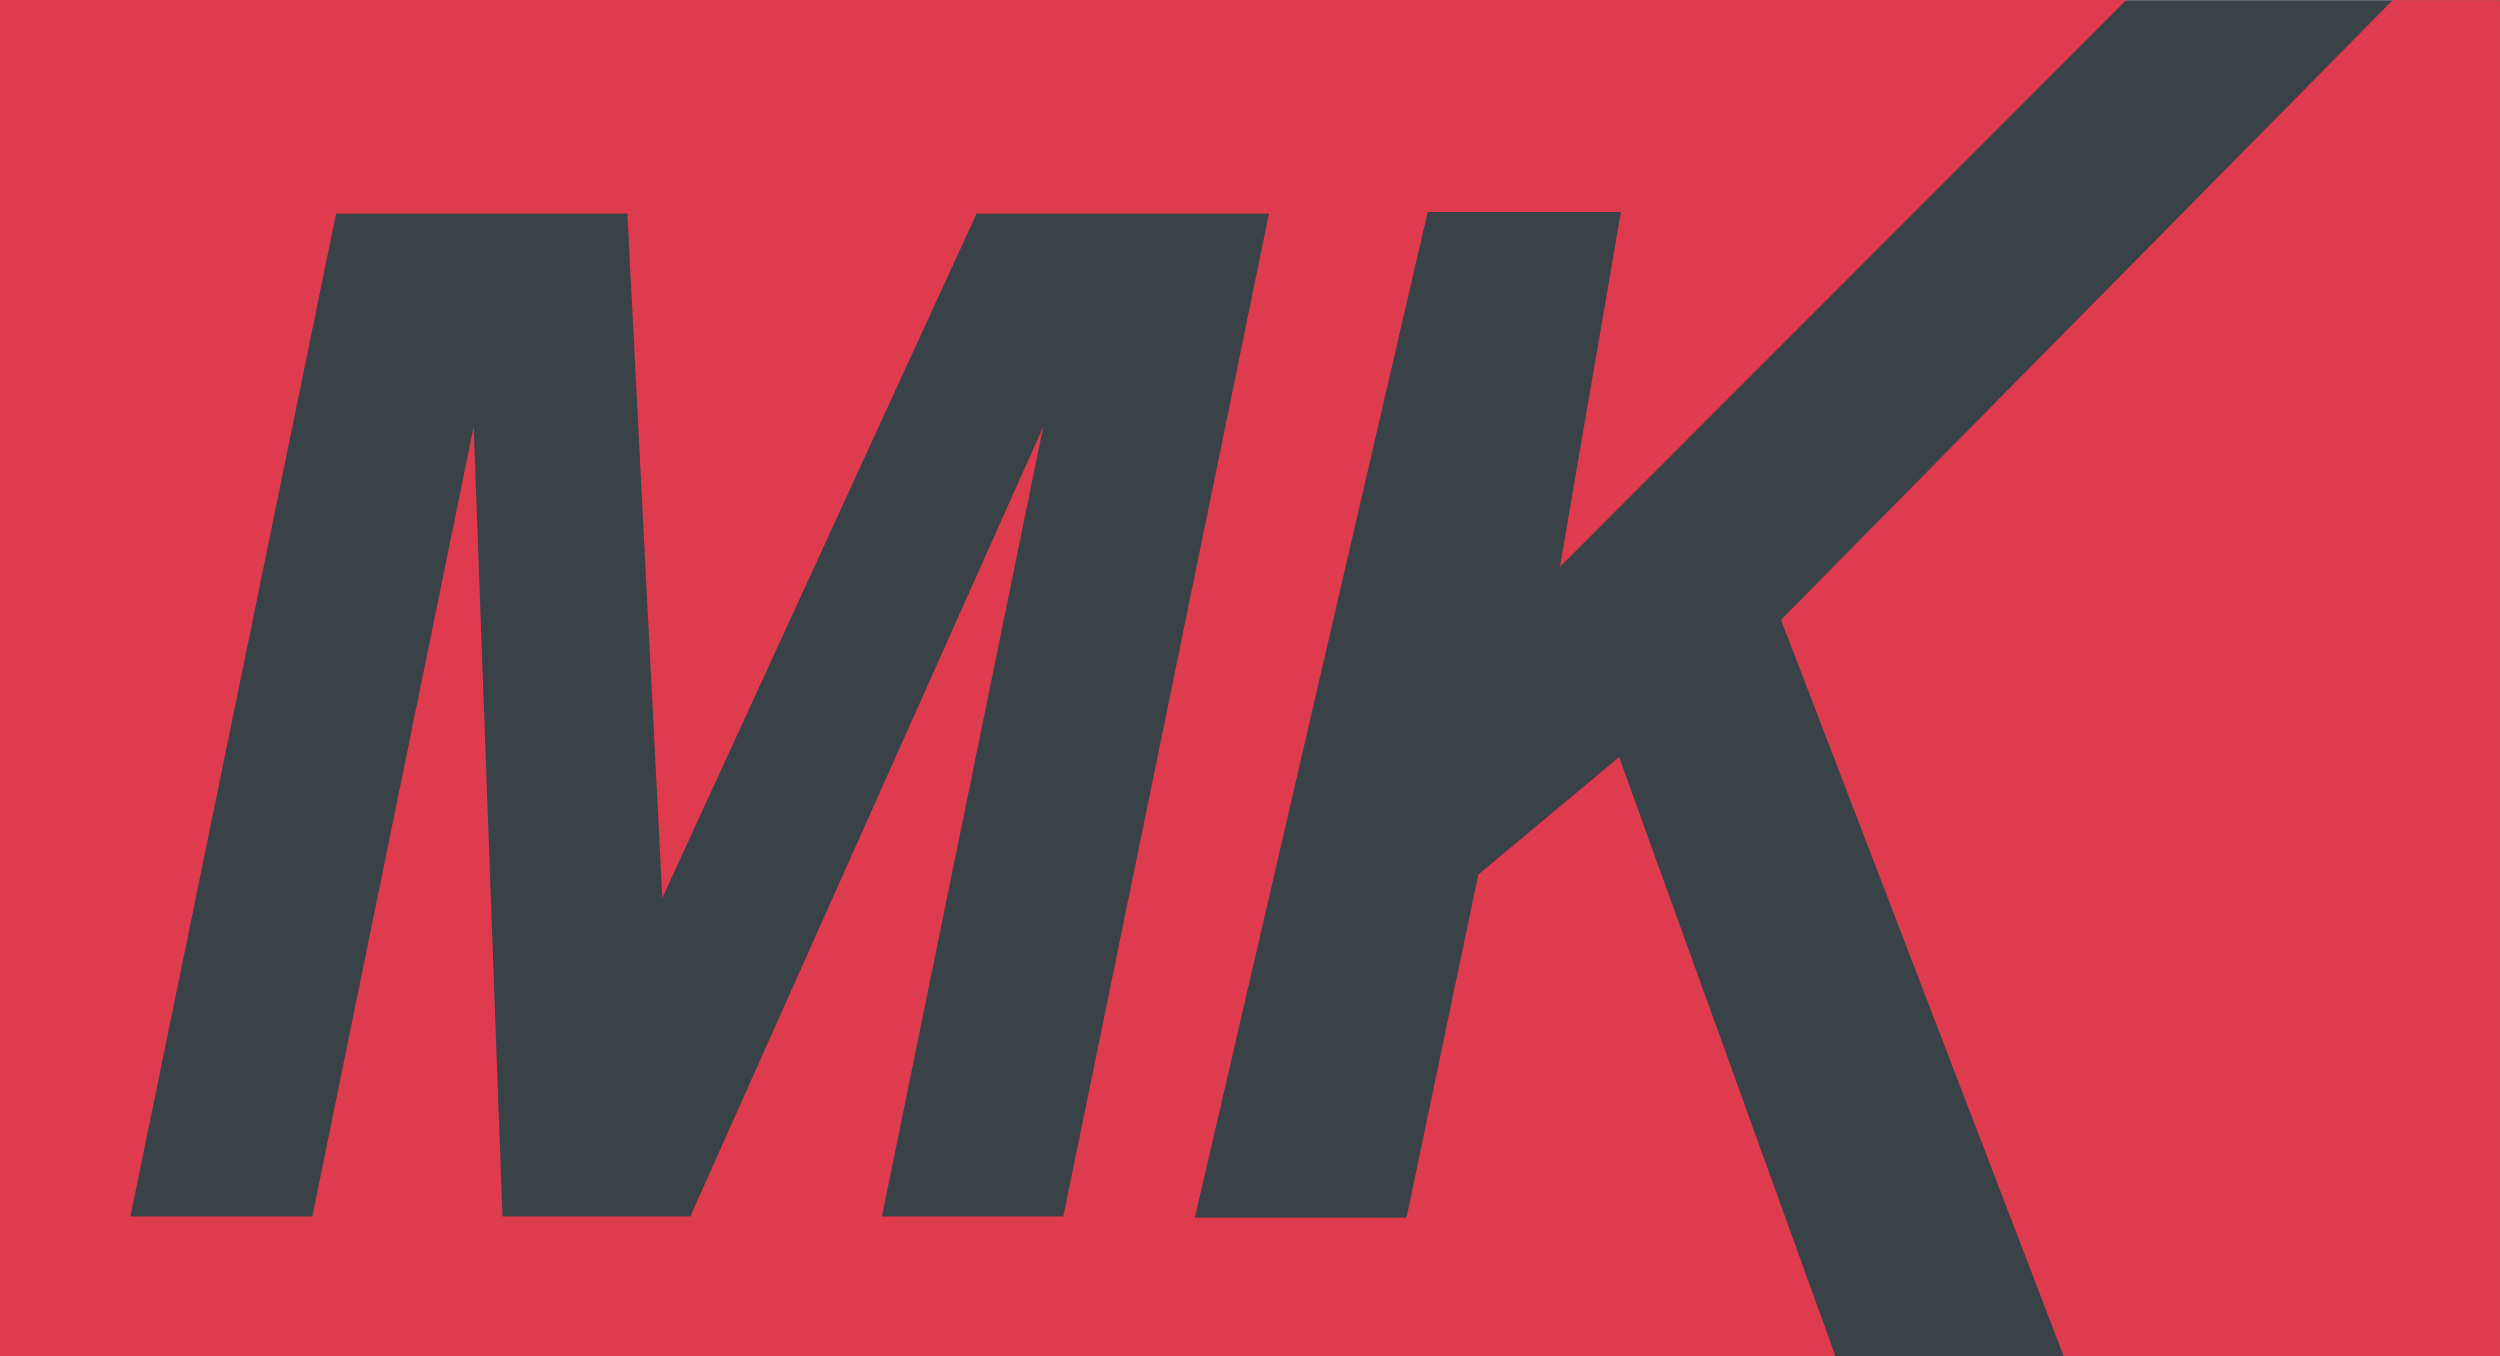
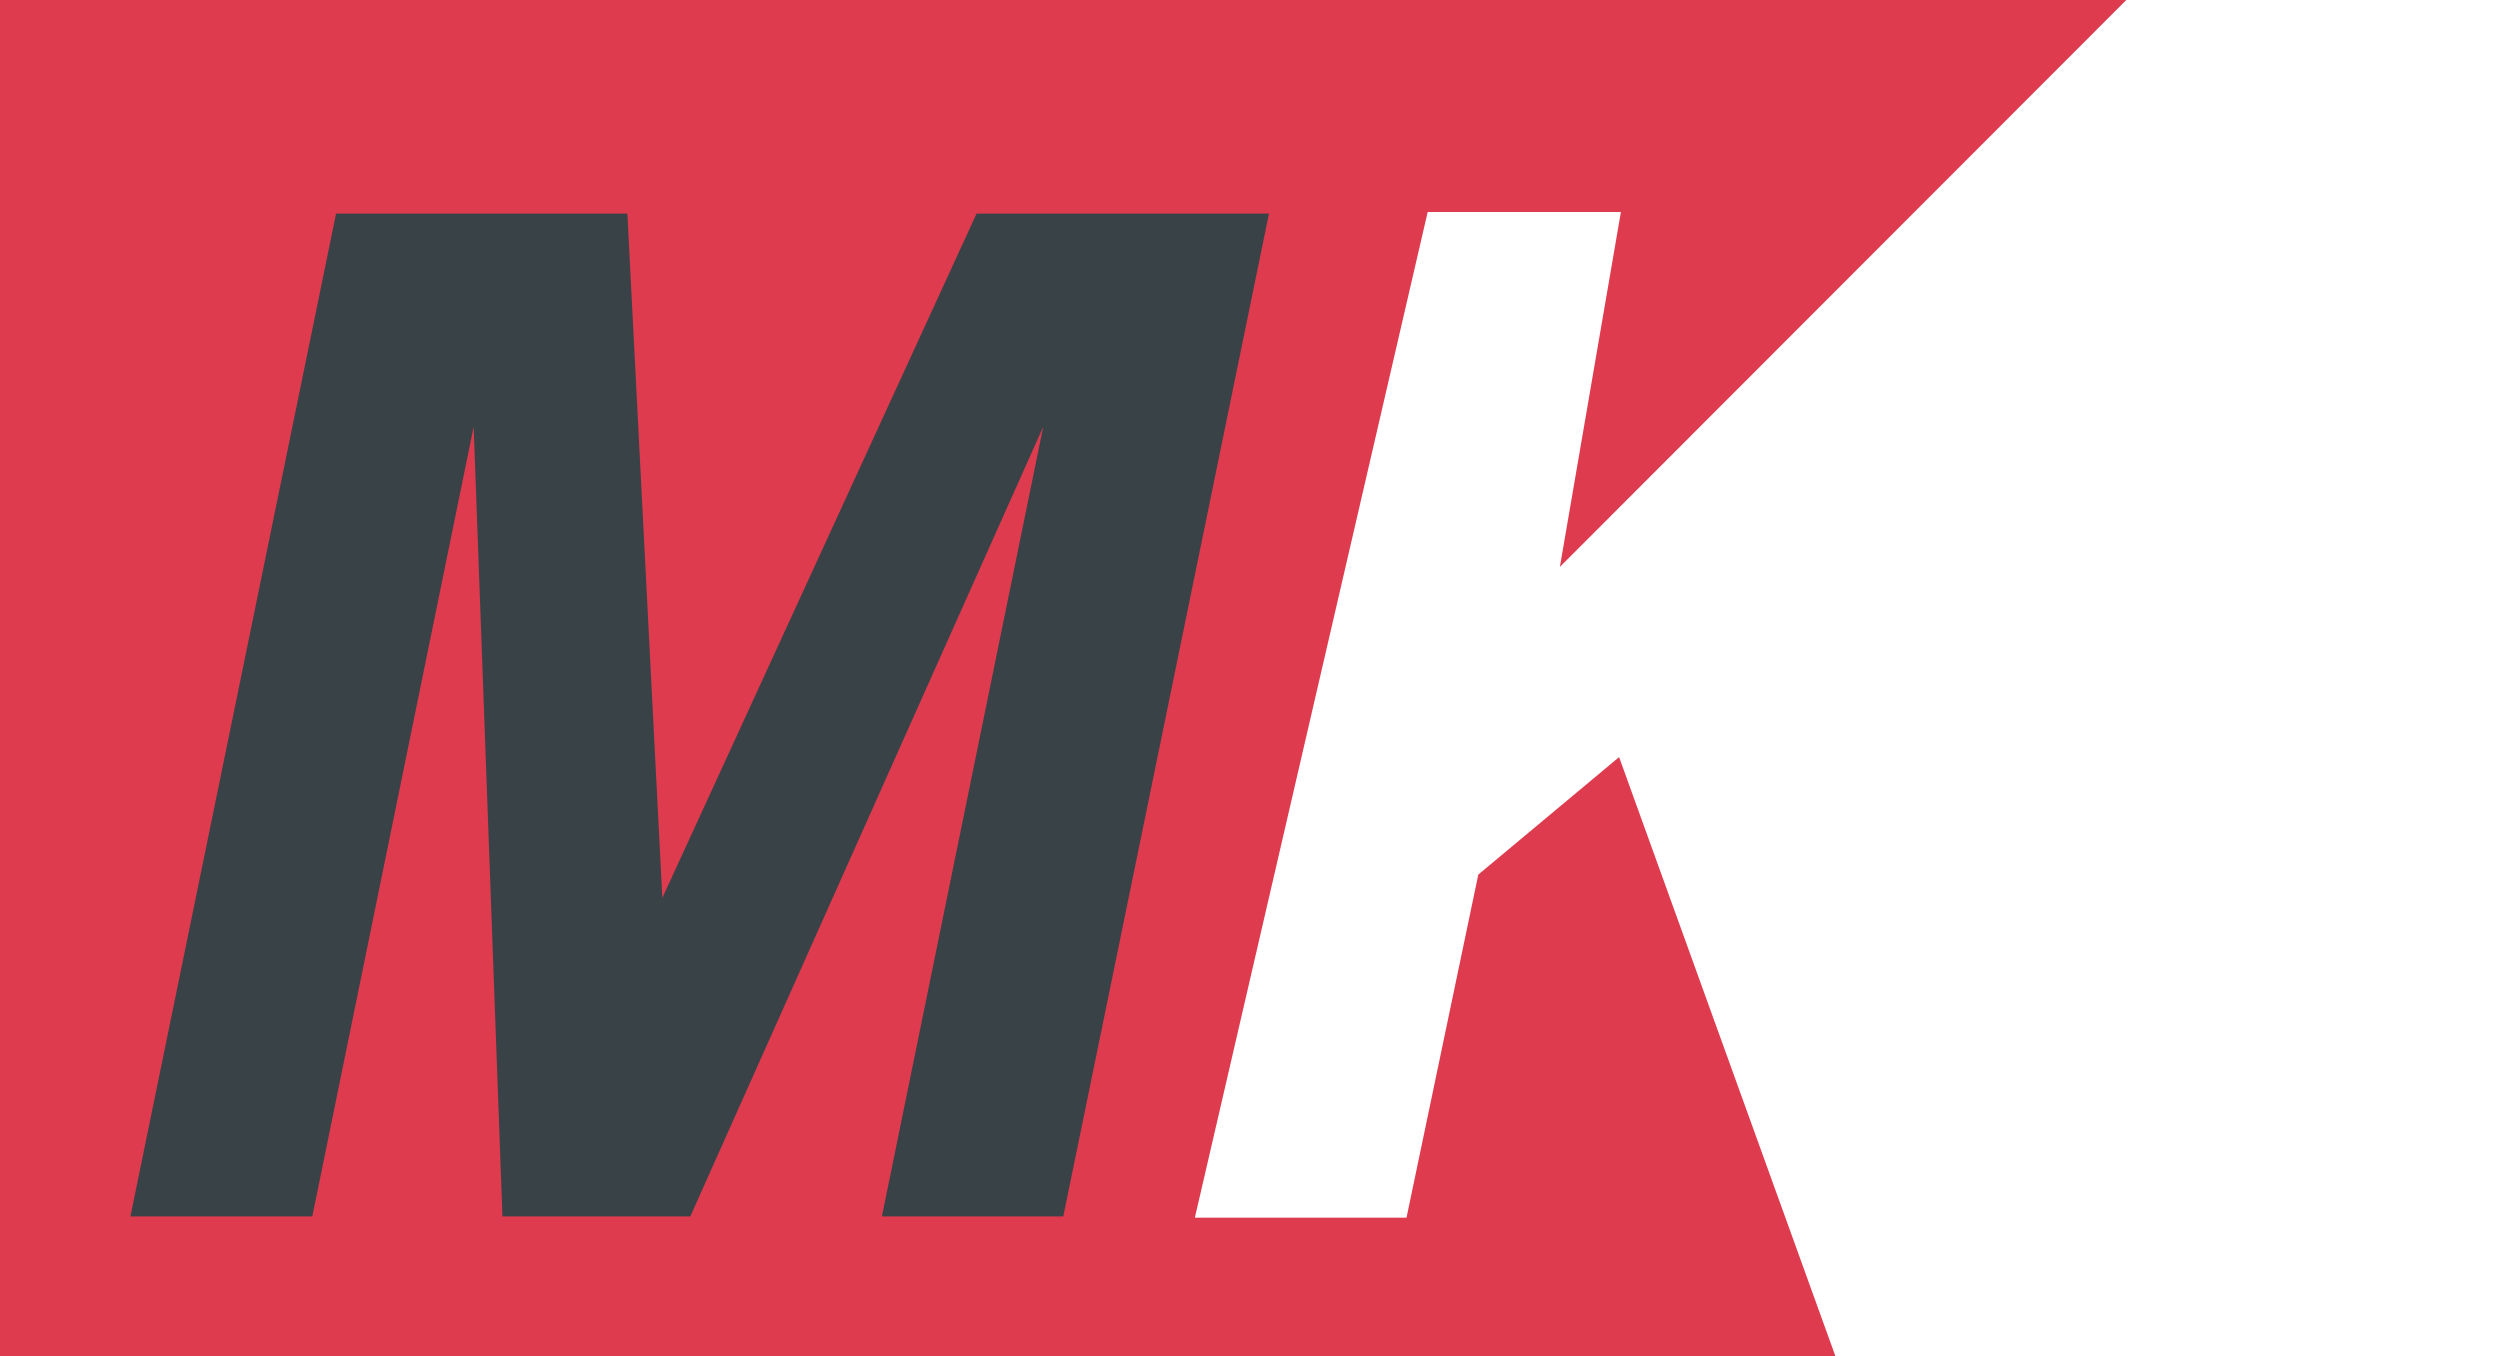
<svg xmlns="http://www.w3.org/2000/svg" xmlns:ns1="http://sodipodi.sourceforge.net/DTD/sodipodi-0.dtd" xmlns:ns2="http://www.inkscape.org/namespaces/inkscape" id="Layer_1" data-name="Layer 1" viewBox="0 0 4738.804 2570.629" version="1.1" ns1:docname="mk-small.svg" width="4738.804" height="2570.629" ns2:version="1.3.2 (091e20e, 2023-11-25, custom)">
  <ns1:namedview id="namedview2" pagecolor="#505050" bordercolor="#eeeeee" borderopacity="1" ns2:showpageshadow="0" ns2:pageopacity="0" ns2:pagecheckerboard="0" ns2:deskcolor="#505050" showgrid="true" ns2:zoom="0.044194174" ns2:cx="-1278.4491" ns2:cy="-6143.3437" ns2:window-width="2560" ns2:window-height="1369" ns2:window-x="1072" ns2:window-y="224" ns2:window-maximized="1" ns2:current-layer="Layer_1">
    <ns2:grid id="grid2" units="px" originx="-165.566" originy="-111.051" spacingx="1" spacingy="1" empcolor="#0099e5" empopacity="0.302" color="#0099e5" opacity="0.149" empspacing="5" dotted="false" gridanglex="30" gridanglez="30" visible="true" />
  </ns1:namedview>
  <defs id="defs1">
    <style id="style1">
      .cls-1, .cls-2, .cls-3 {
        stroke-width: 0px;
      }

      .cls-1, .cls-3 {
        fill: #394247;
      }

      .cls-2 {
        fill: #de3b4e;
      }

      .cls-2, .cls-3 {
        fill-rule: evenodd;
      }
    </style>
  </defs>
-   <rect class="cls-1" width="4738.803" height="2570.267" id="rect1" x="0.002" y="0.365" ry="0" />
-   <path class="cls-2" d="M 3911.8,2570.632 3375.934,1174.739 4535.284,0.369 h 203.48 l 0.034,2570.255" id="path1" ns1:nodetypes="ccccc" />
  <polygon class="cls-2" points="2967.72,1768.84 2831.63,2419.22 2430.44,2419.22 2871.77,512.96 3238,512.96 3122.36,1185.61 4196.03,111.05 165.57,111.05 165.57,2681.68 3644.62,2681.68 3234.59,1546.15 " id="polygon1" transform="translate(-165.566,-111.051)" />
  <polygon class="cls-3" points="757.55,2416.72 1063.41,919.91 1117.98,2416.72 1474.09,2416.72 2143.05,919.91 1837.26,2416.72 2181.06,2416.72 2570.94,515.92 2016.69,515.92 1421.03,1813.07 1354.79,515.92 802.62,515.92 412.81,2416.72 " id="polygon2" transform="translate(-165.566,-111.051)" />
</svg>